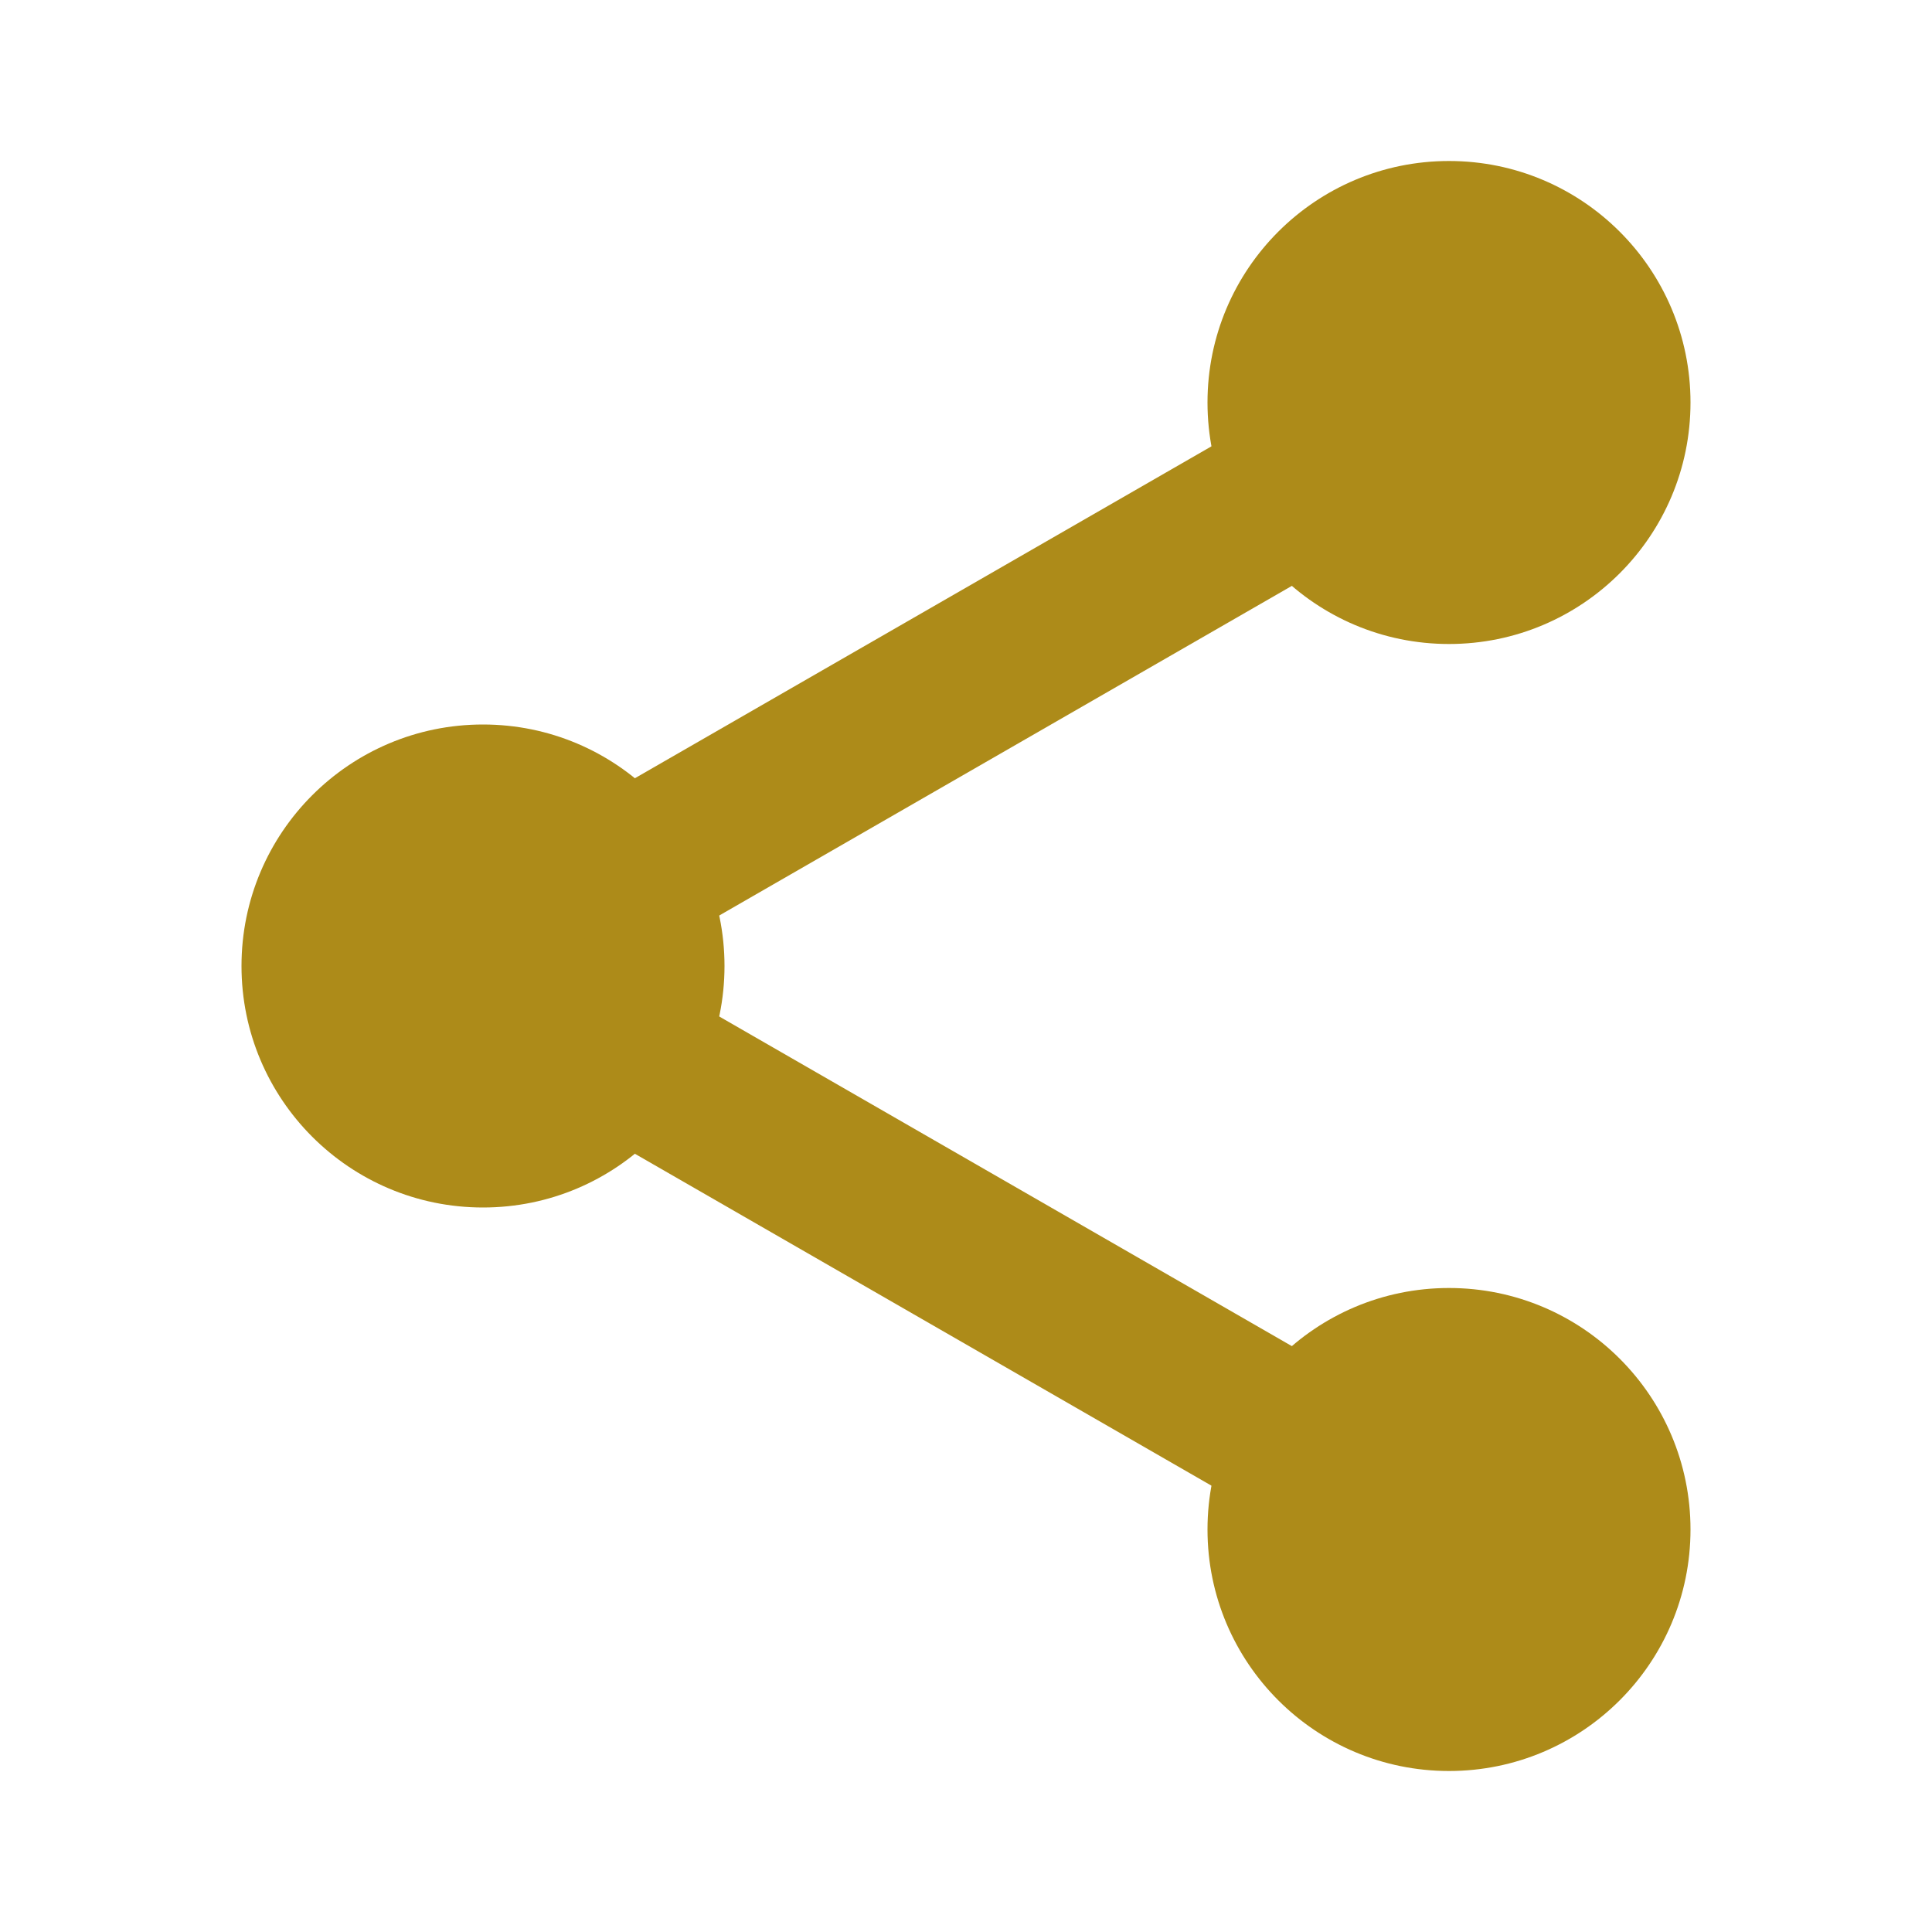
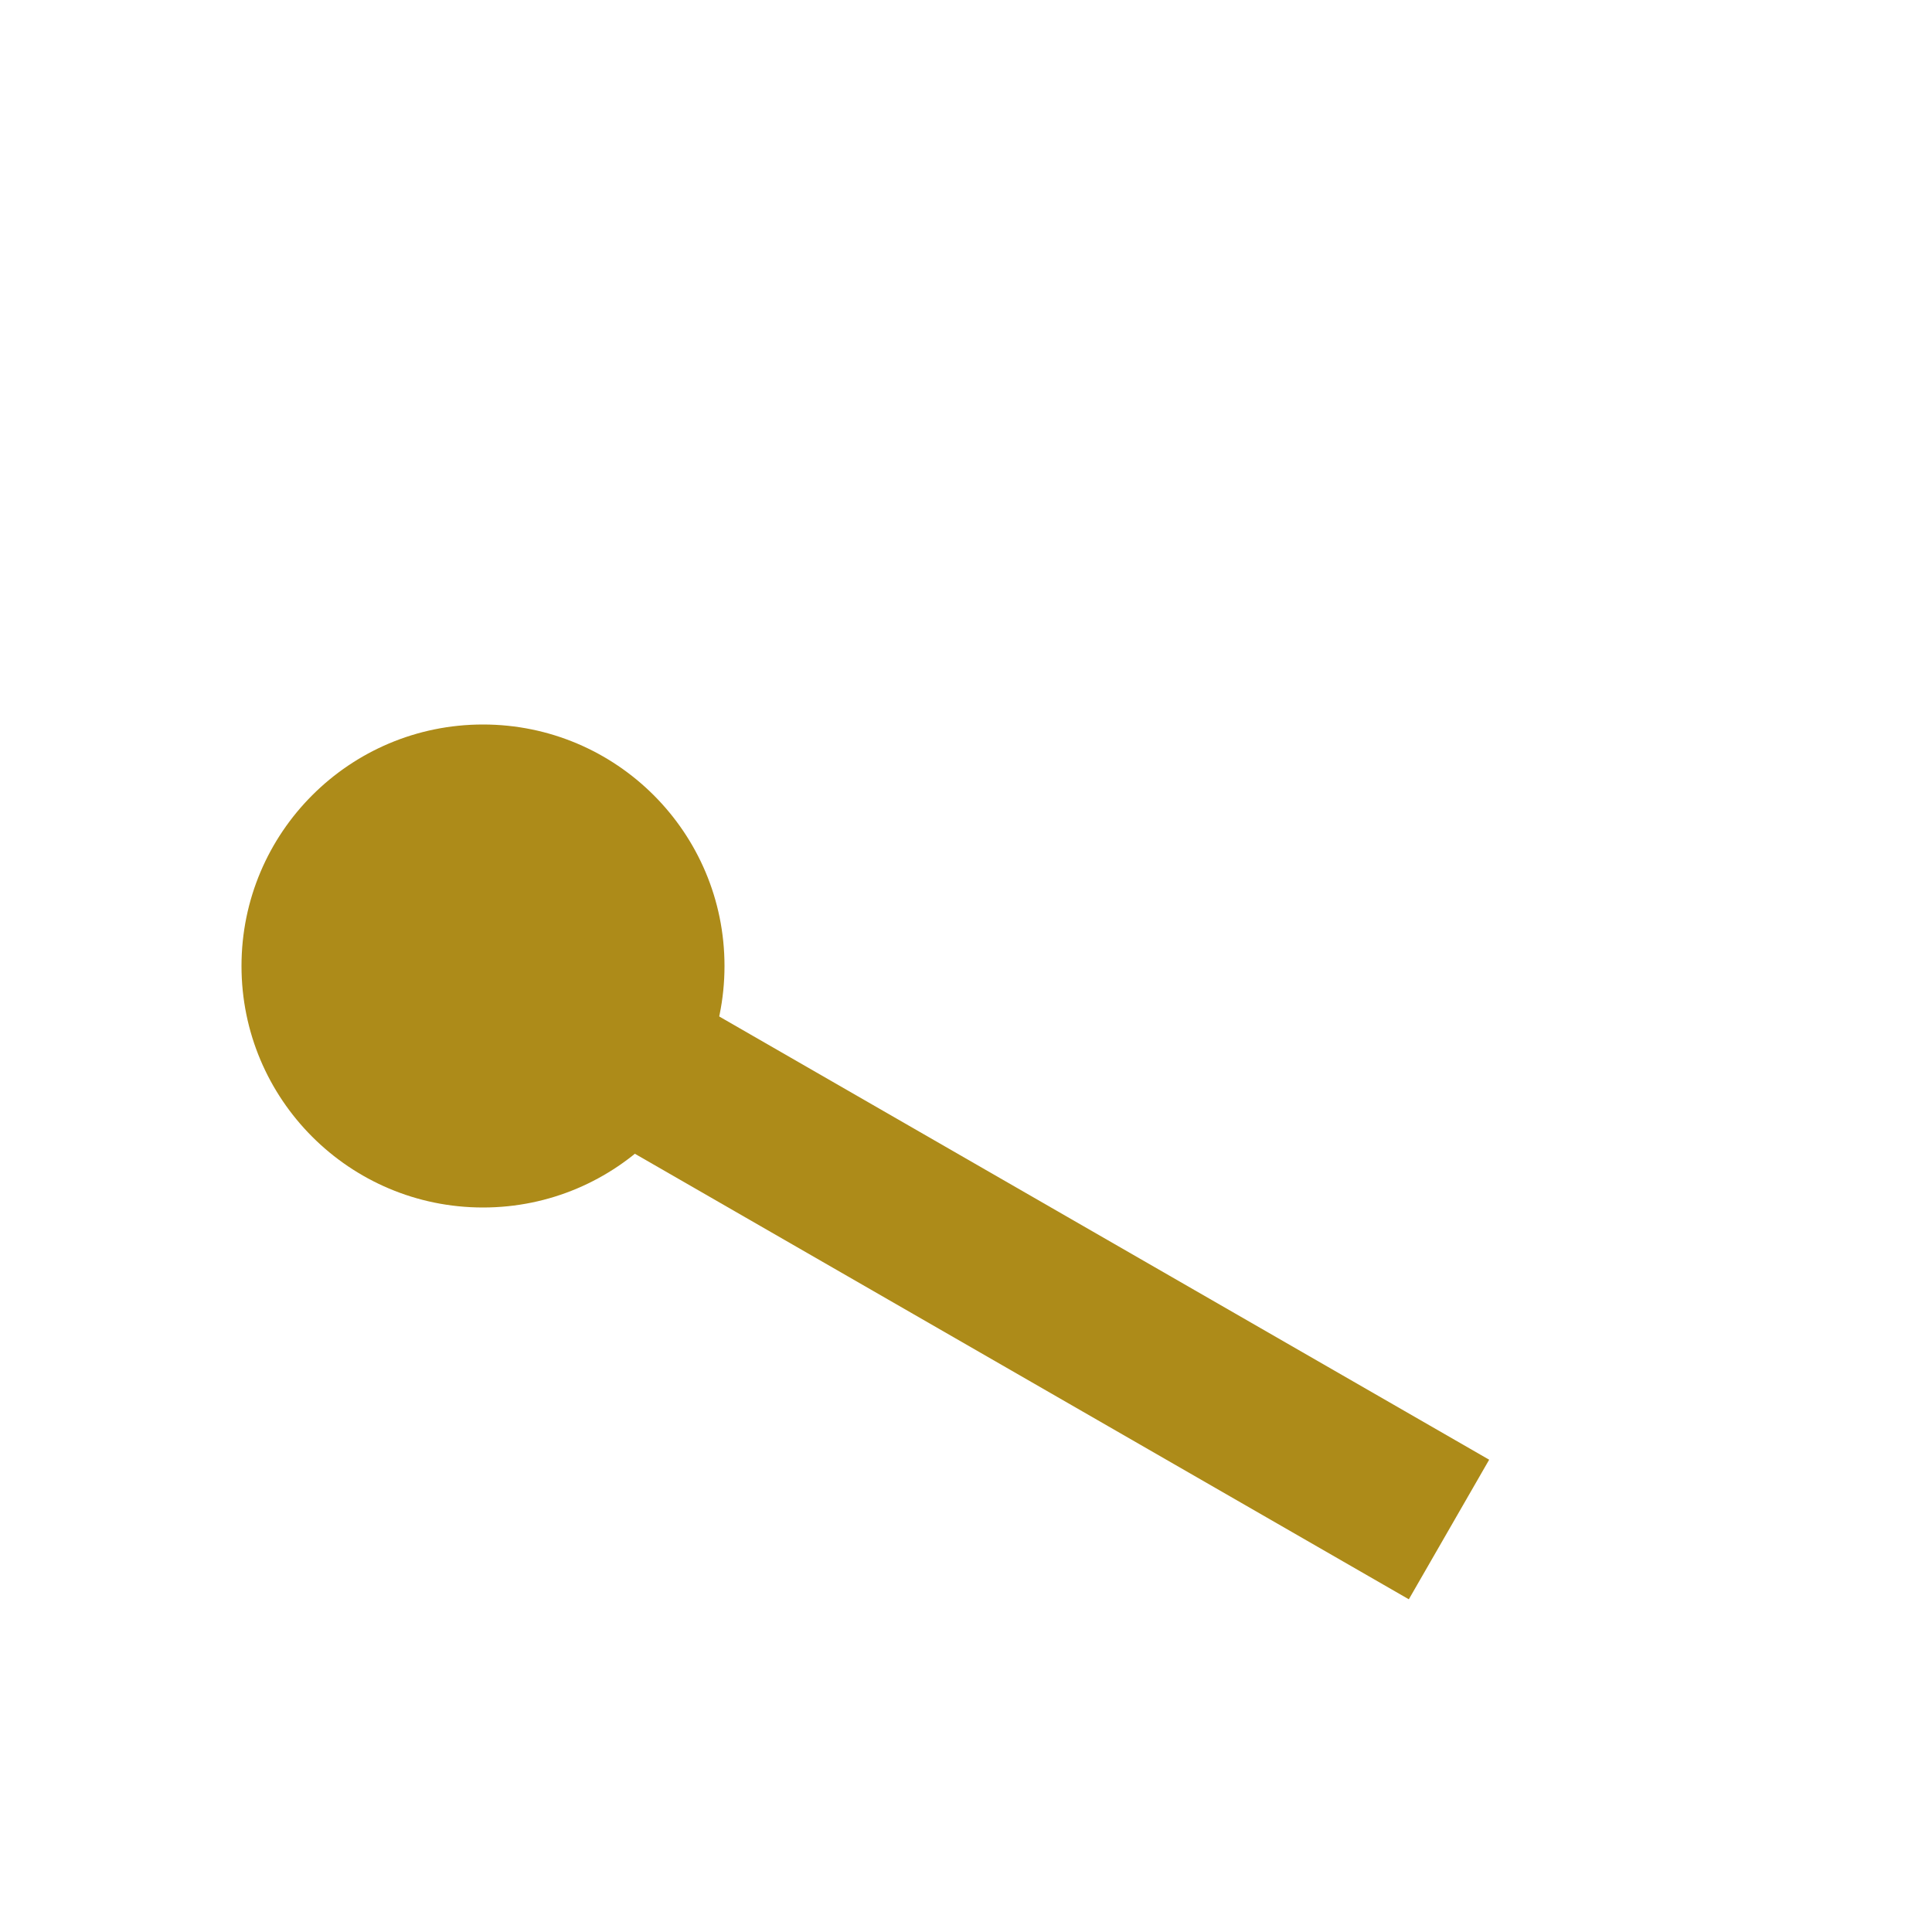
<svg xmlns="http://www.w3.org/2000/svg" version="1.1" id="Layer_1" x="0px" y="0px" width="24px" height="24px" viewBox="0 0 24 24" enable-background="new 0 0 24 24" xml:space="preserve">
  <title>20D64D71-8FD0-4FC3-85F2-FD547095FC3D</title>
  <g id="Page-1">
    <g id="Share">
-       <rect id="Rectangle" fill="none" width="24" height="24" />
-       <circle id="Oval" fill="#AD8B19" cx="18" cy="5" r="3" />
      <circle id="Oval_1_" fill="#AD8B19" cx="6" cy="12" r="3" />
-       <circle id="Oval_2_" fill="#AD8B19" cx="18" cy="19" r="3" />
-       <polygon id="Path-4" fill="#AD8B19" points="17.501,4.133 18.499,5.867 6.339,12.867 5.341,11.133   " />
      <polygon id="Path-5" fill="#AD8B19" points="6.339,11.133 18.499,18.133 17.501,19.867 5.341,12.867   " />
    </g>
  </g>
</svg>